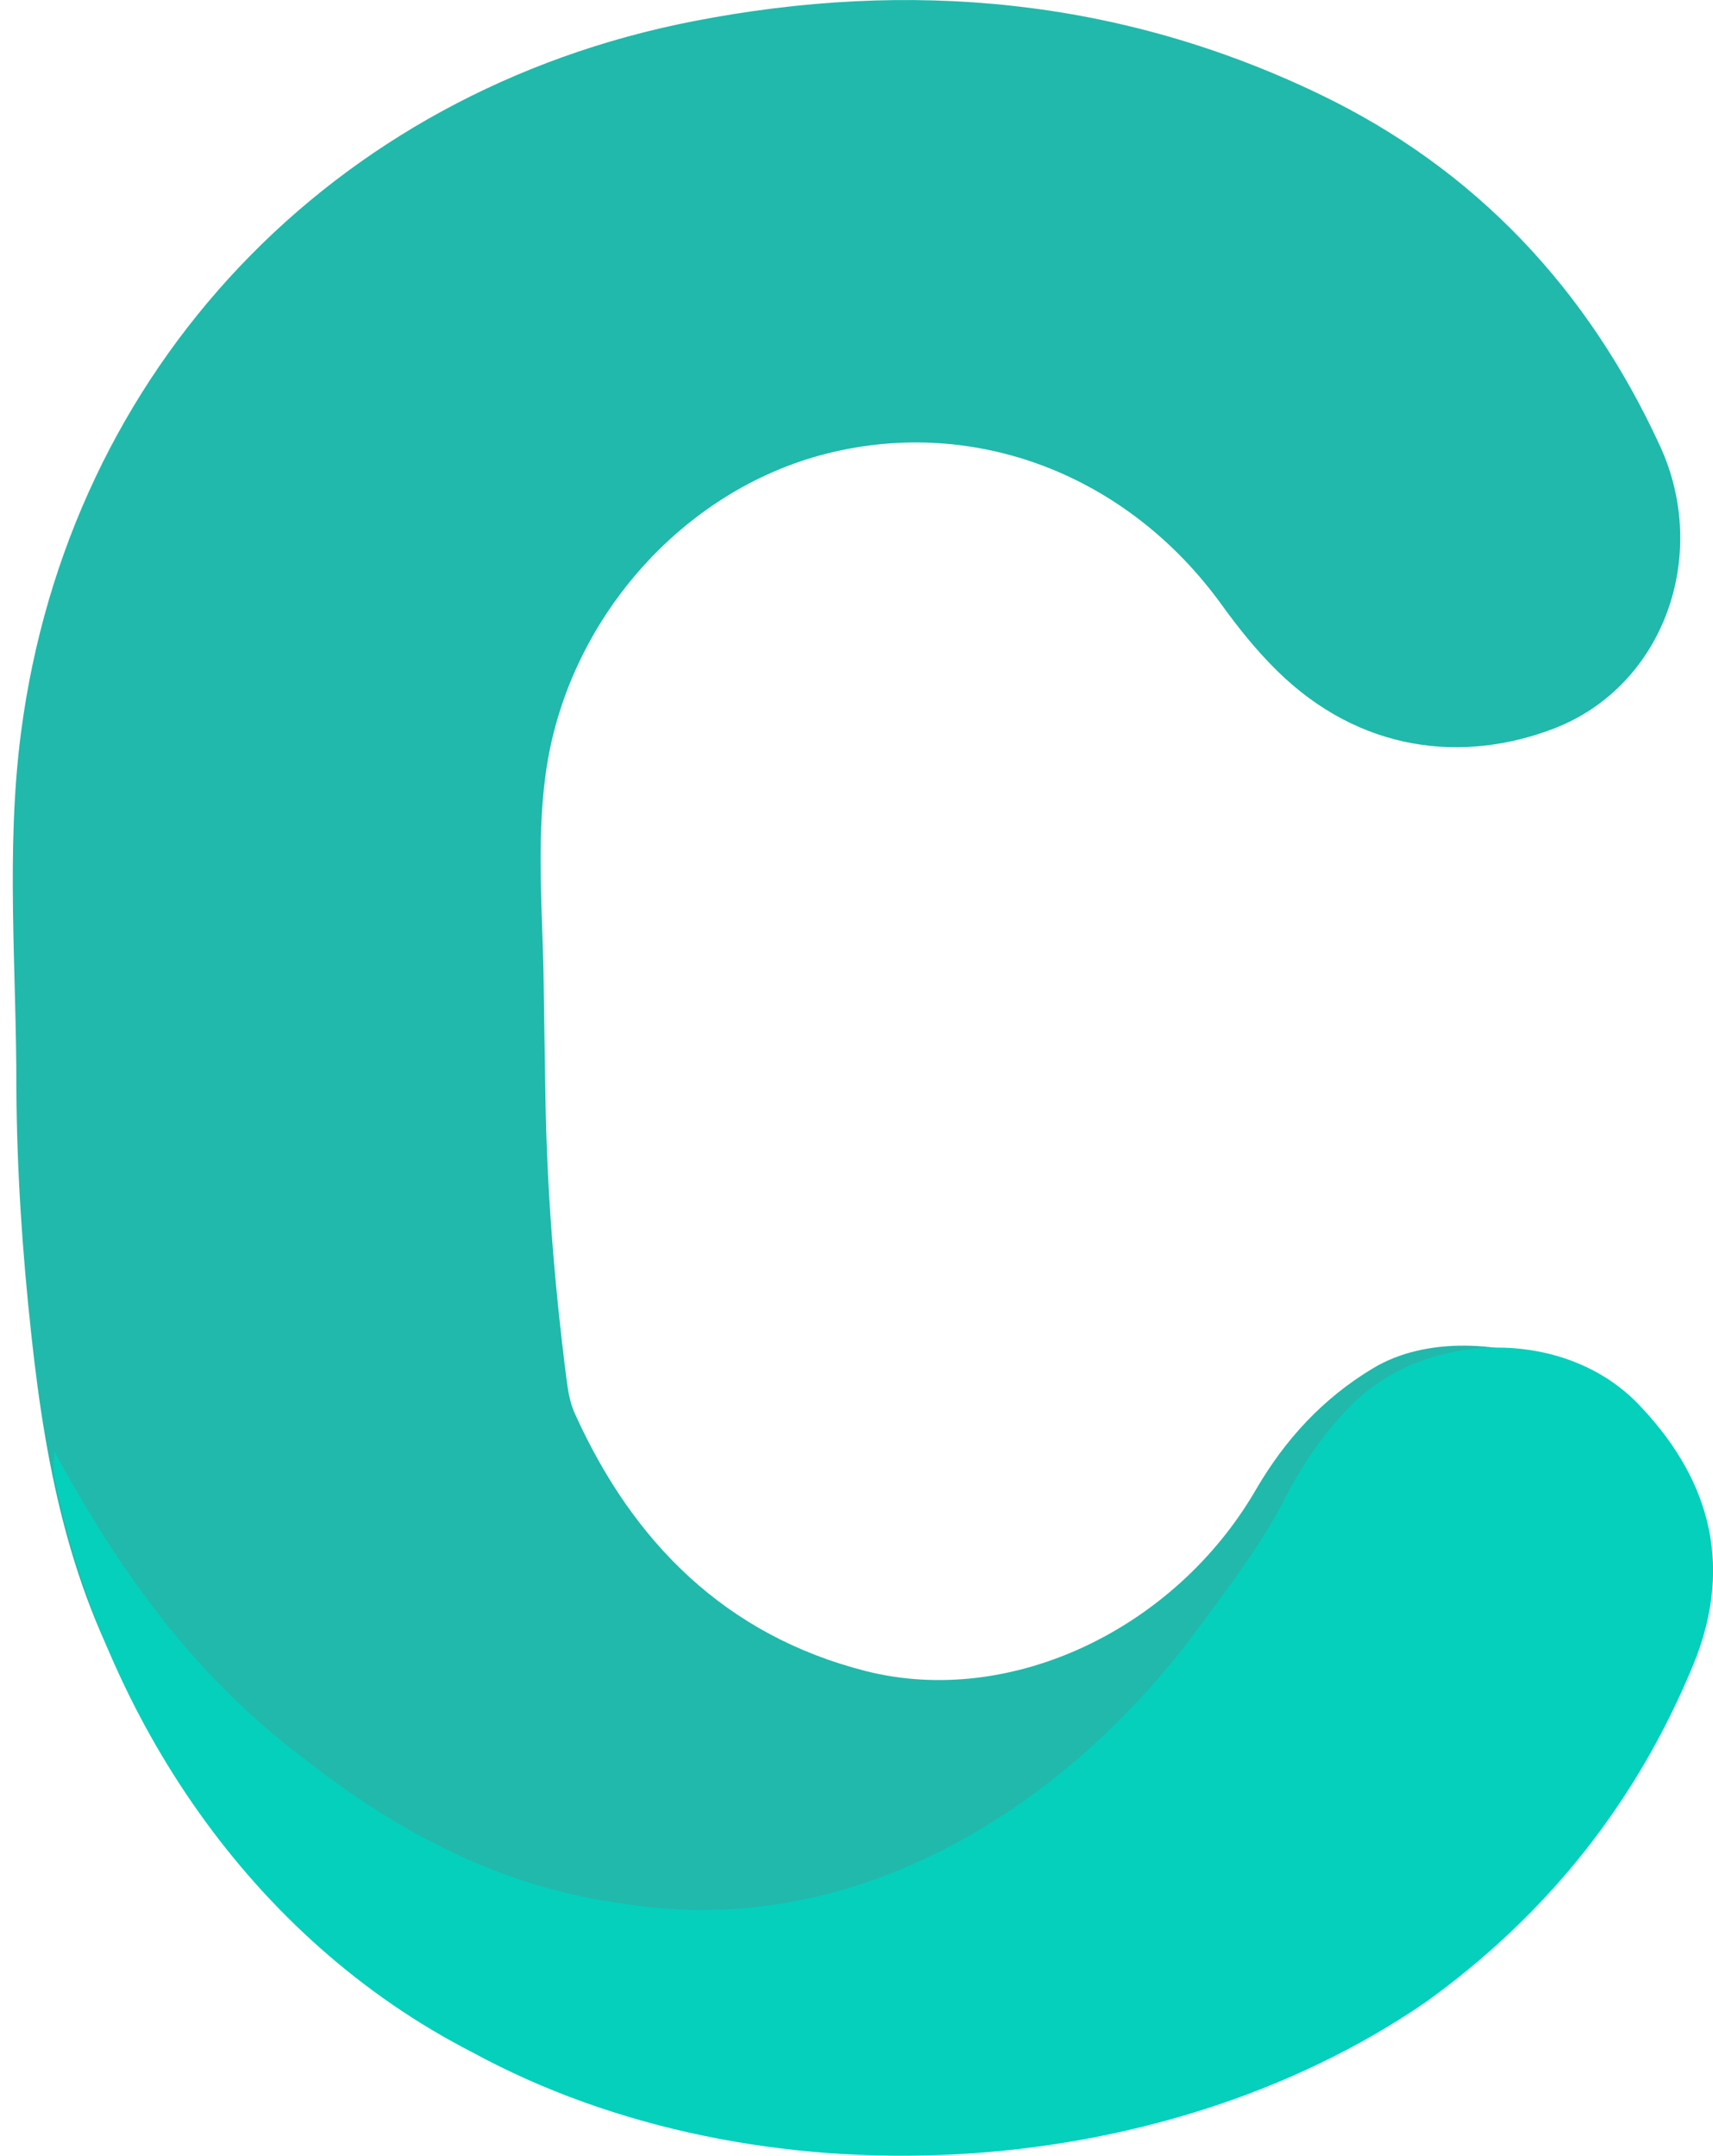
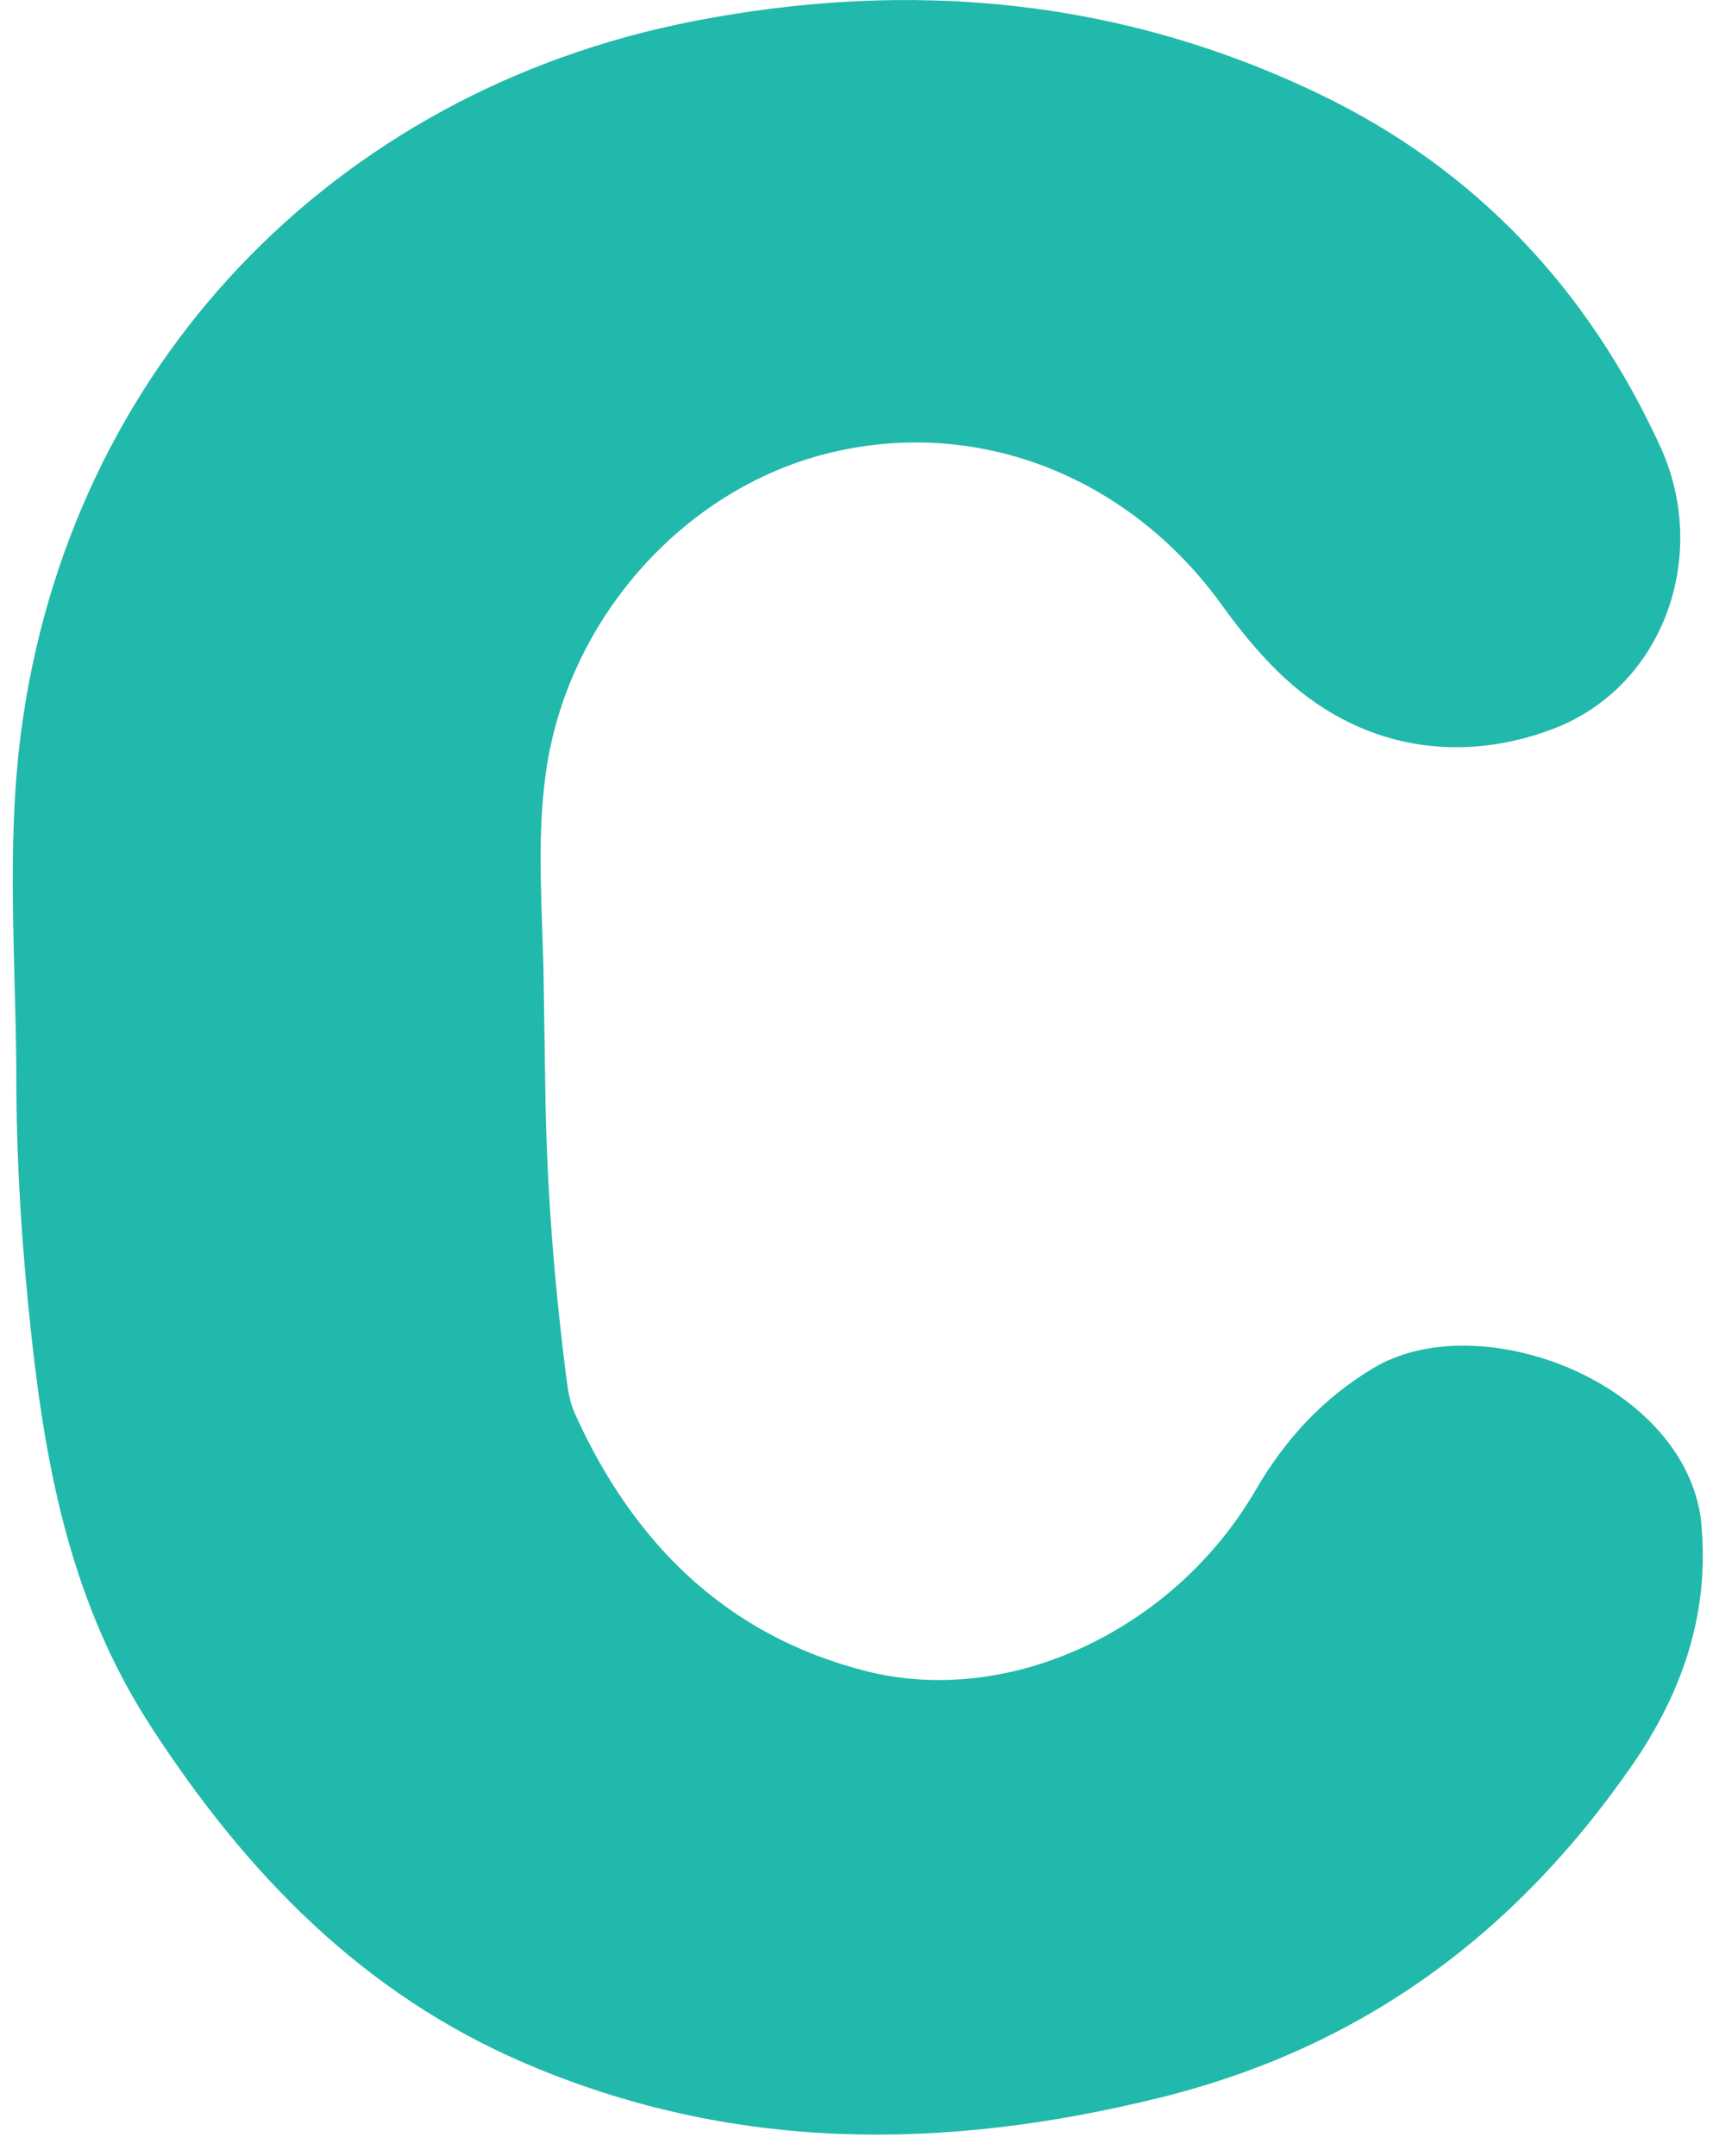
<svg xmlns="http://www.w3.org/2000/svg" data-name="katman" viewBox="0 0 170.54 214.58">
  <path d="M169.26 150.71c-2.28-13.4-22.19-20.74-32.54-14.53-5.04 3.02-8.79 7.12-11.71 12.14-8.05 13.85-24.41 21.68-38.84 18.01-13.88-3.54-23.15-12.76-28.95-25.65-.45-1-.66-2.15-.8-3.25-1.24-9.64-2.01-19.33-2.13-29.05-.05-3.45-.12-6.9-.16-10.35-.08-6.98-.76-13.97.19-20.95 2.05-15.21 13.53-28.3 28.03-31.94 14.76-3.7 29.94 2.12 39.29 15.08 1.67 2.31 3.45 4.53 5.49 6.54 8.24 8.11 18.49 9.23 27.52 5.78 10.97-4.19 15.64-17.25 10.61-28.16-7.18-15.61-18.37-27.55-33.88-35C111.5-.18 90.59-2.09 69.04 2.11 33.06 9.12 6.82 36.67 2.09 72.93c-1.53 11.74-.44 23.62-.46 35.44.05 8.2.6 16.36 1.49 24.51 1.48 13.7 4.09 26.9 11.83 38.86 9.48 14.65 21.06 26.65 37.26 33.61 20.66 8.87 41.71 8.79 63.31 3.44 20.08-4.98 35.29-16.25 46.9-32.98 5.25-7.56 7.99-15.78 6.85-25.1Z" style="fill:#21b9ab" />
  <path d="M157.24 31.61c-9.47-9.69-21.05-13.72-33.97-14.66-11.79-.86-23.37.54-34.47 4.39-9.11 3.16-16.09 9.5-22.14 16.95-5.51 6.78-8.61 14.57-10.76 22.91-1.9 7.38-2.22 14.87-2.09 22.42.27 15.29 1.31 30.56 1.47 45.83.22 19.49 19.37 35.01 32.65 37.29 13.64 2.34 29.56-5.31 37.25-18.48 2.93-5.02 6.68-9.12 11.73-12.16 10.38-6.24 24.83 6.44 32.61 14.22-.39 6.48.39 11.44-2.24 16.68-8.77 17.47-21.47 30.95-40.17 37.9-18.82 7-38.09 9.84-58.06 5.63-21.66-4.57-38.23-16.36-49.96-34.95-4.07-6.45-8.17-12.94-10.94-20.1-3.07-7.92-4.31-16.27-5.17-24.67C1.29 114.28-.63 97.52.2 80.99 2.38 37.48 33.1 8.12 73.21 1.48c21-3.48 41.21-.92 60.3 8.75 8.67 4.4 15.98 10.58 22.14 18.09.54.66 1.03 1.38 1.5 2.1.12.19.05.49.09 1.18Z" style="fill:url(#Adsız_degrade_1)" />
-   <path d="M5.38 144.41c6.54 12.09 14 22.45 24.8 30.57 9.45 7.45 19.81 12.91 31.95 14.52 22.54 3.64 43.27-9.07 56.5-26.53 3.29-4.49 6.77-8.88 9.33-13.88 1.69-3.31 3.82-6.38 6.36-9.01 7.43-7.7 21.34-8.02 28.75-.35 6.61 6.84 9.87 15.47 5.46 26.09-5.64 13.61-14.47 24.75-26.59 33.47-26.64 18.32-66.59 20.42-94.89 5.01C25 193.01 10.36 171.03 5.41 147.06c-.14-.63-.02-1.31-.02-2.65Z" style="fill:#05d0bc" />
</svg>